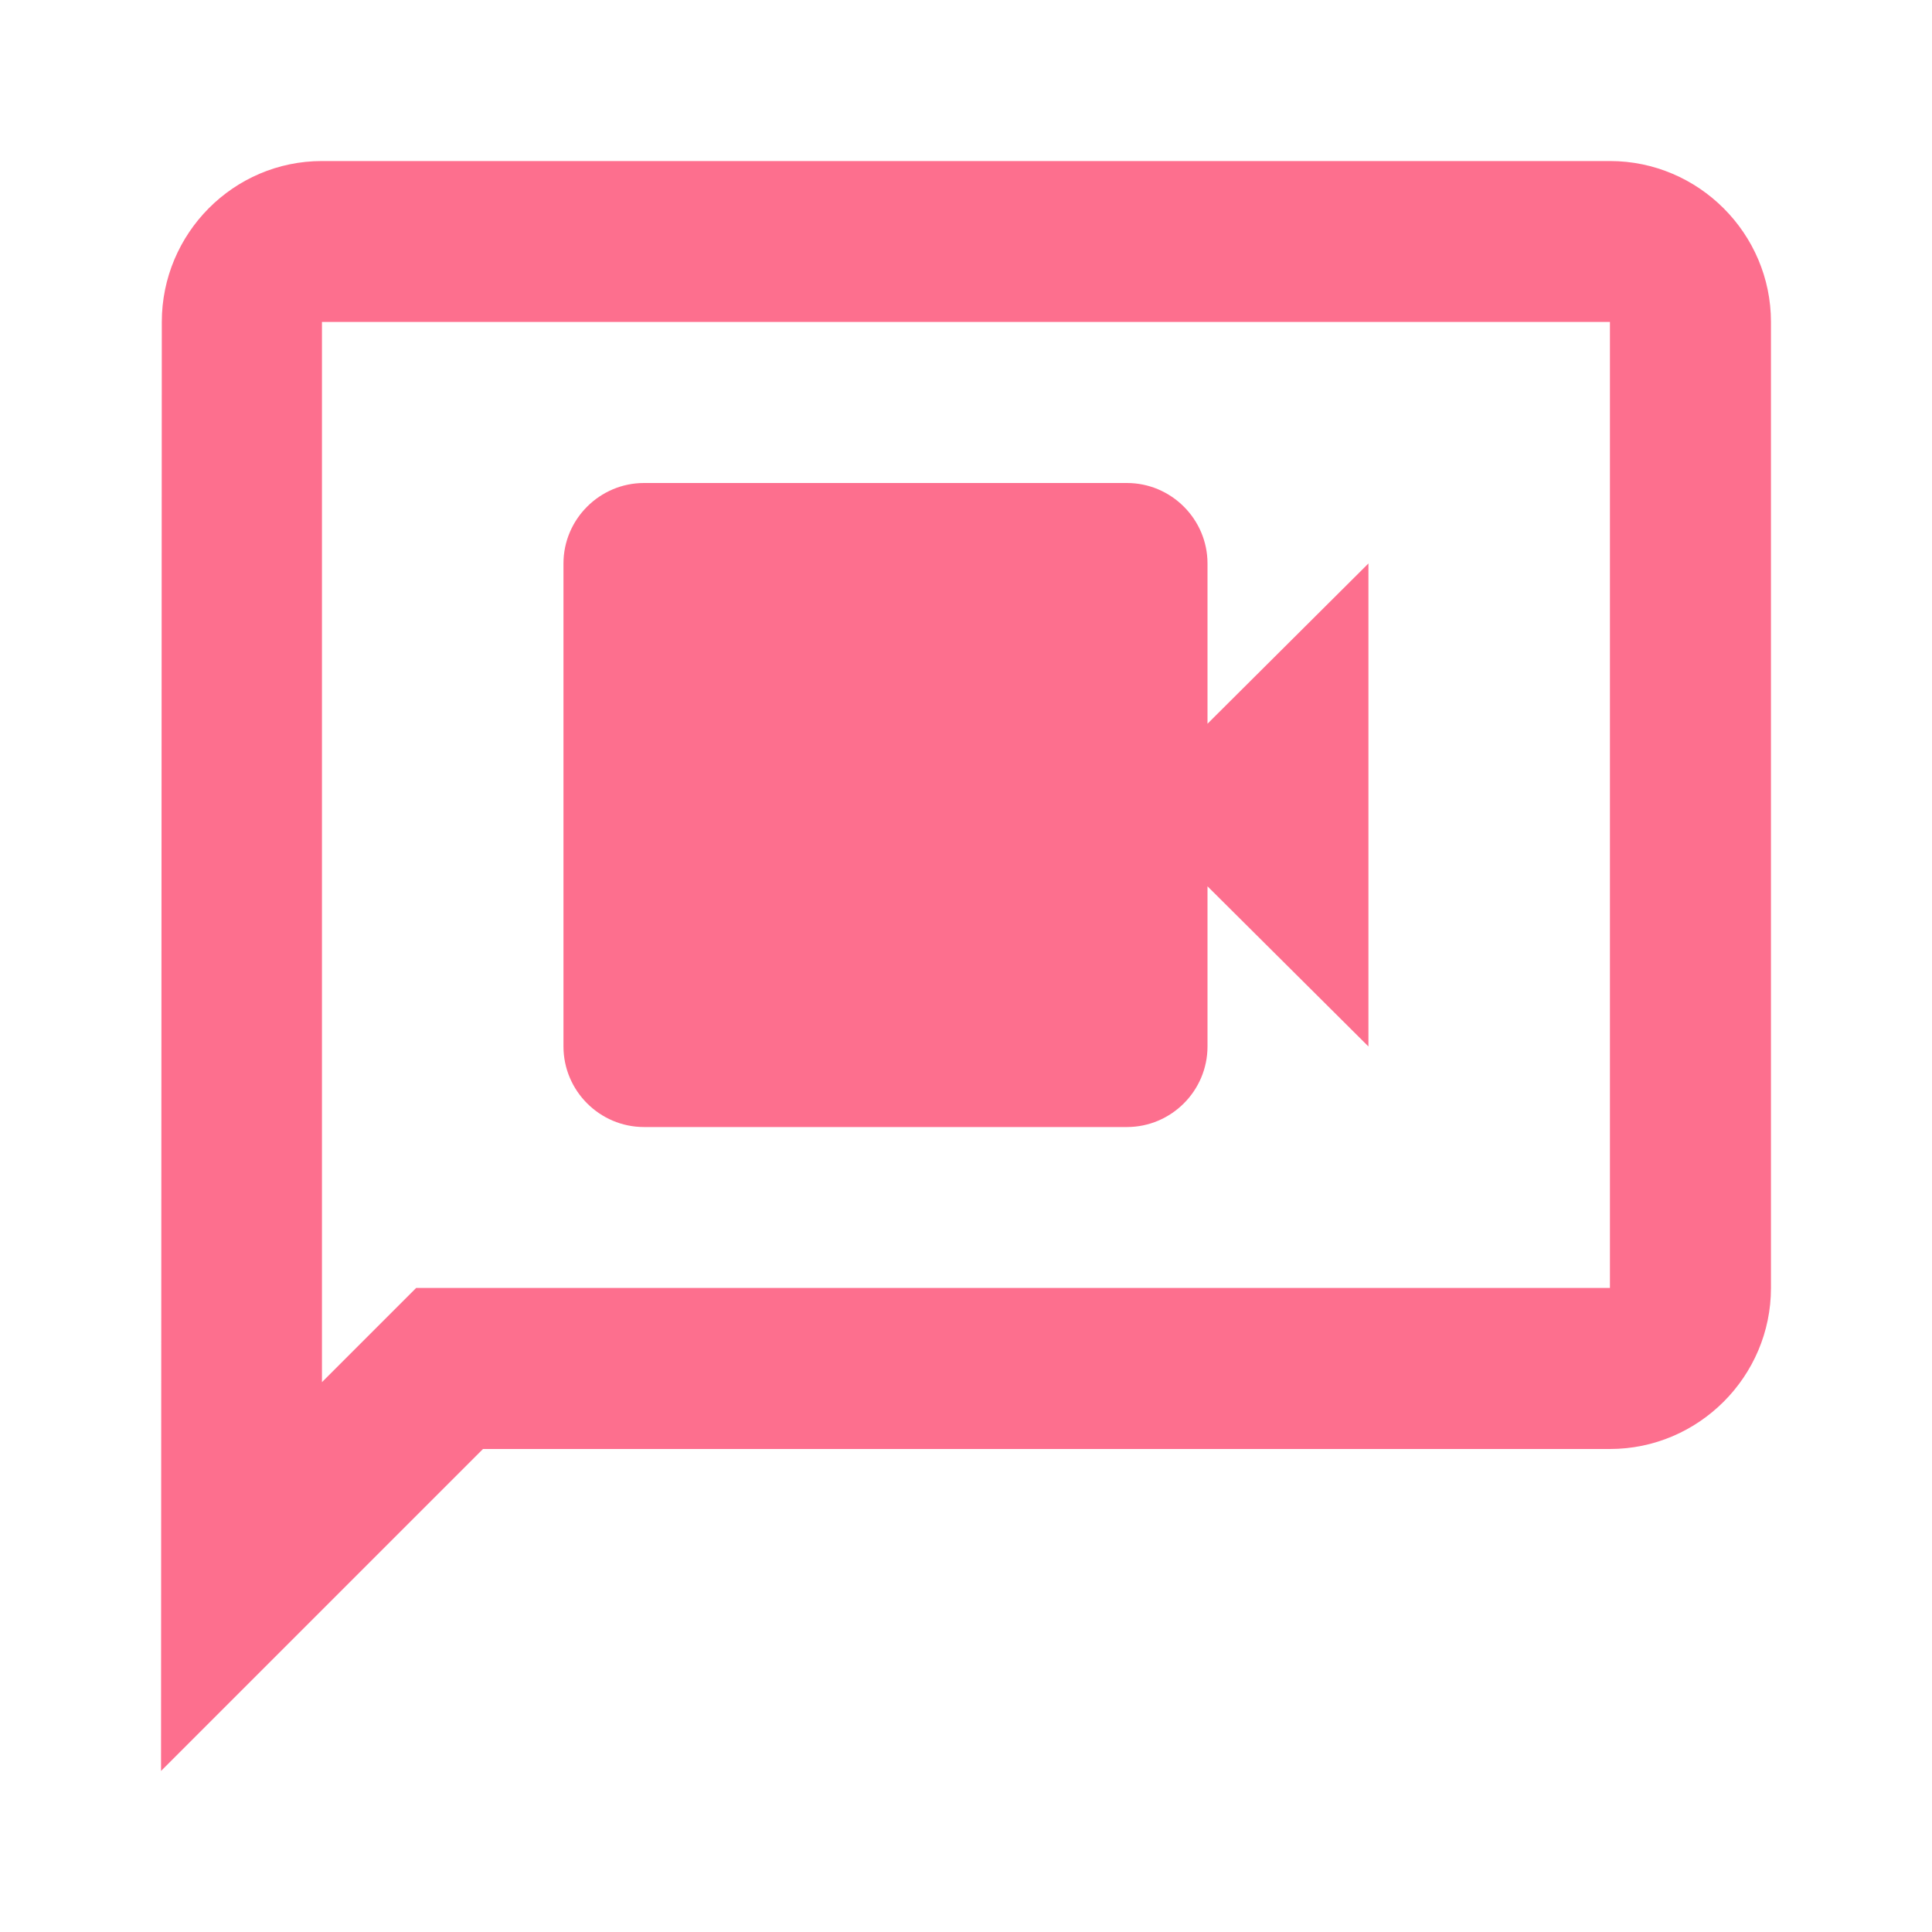
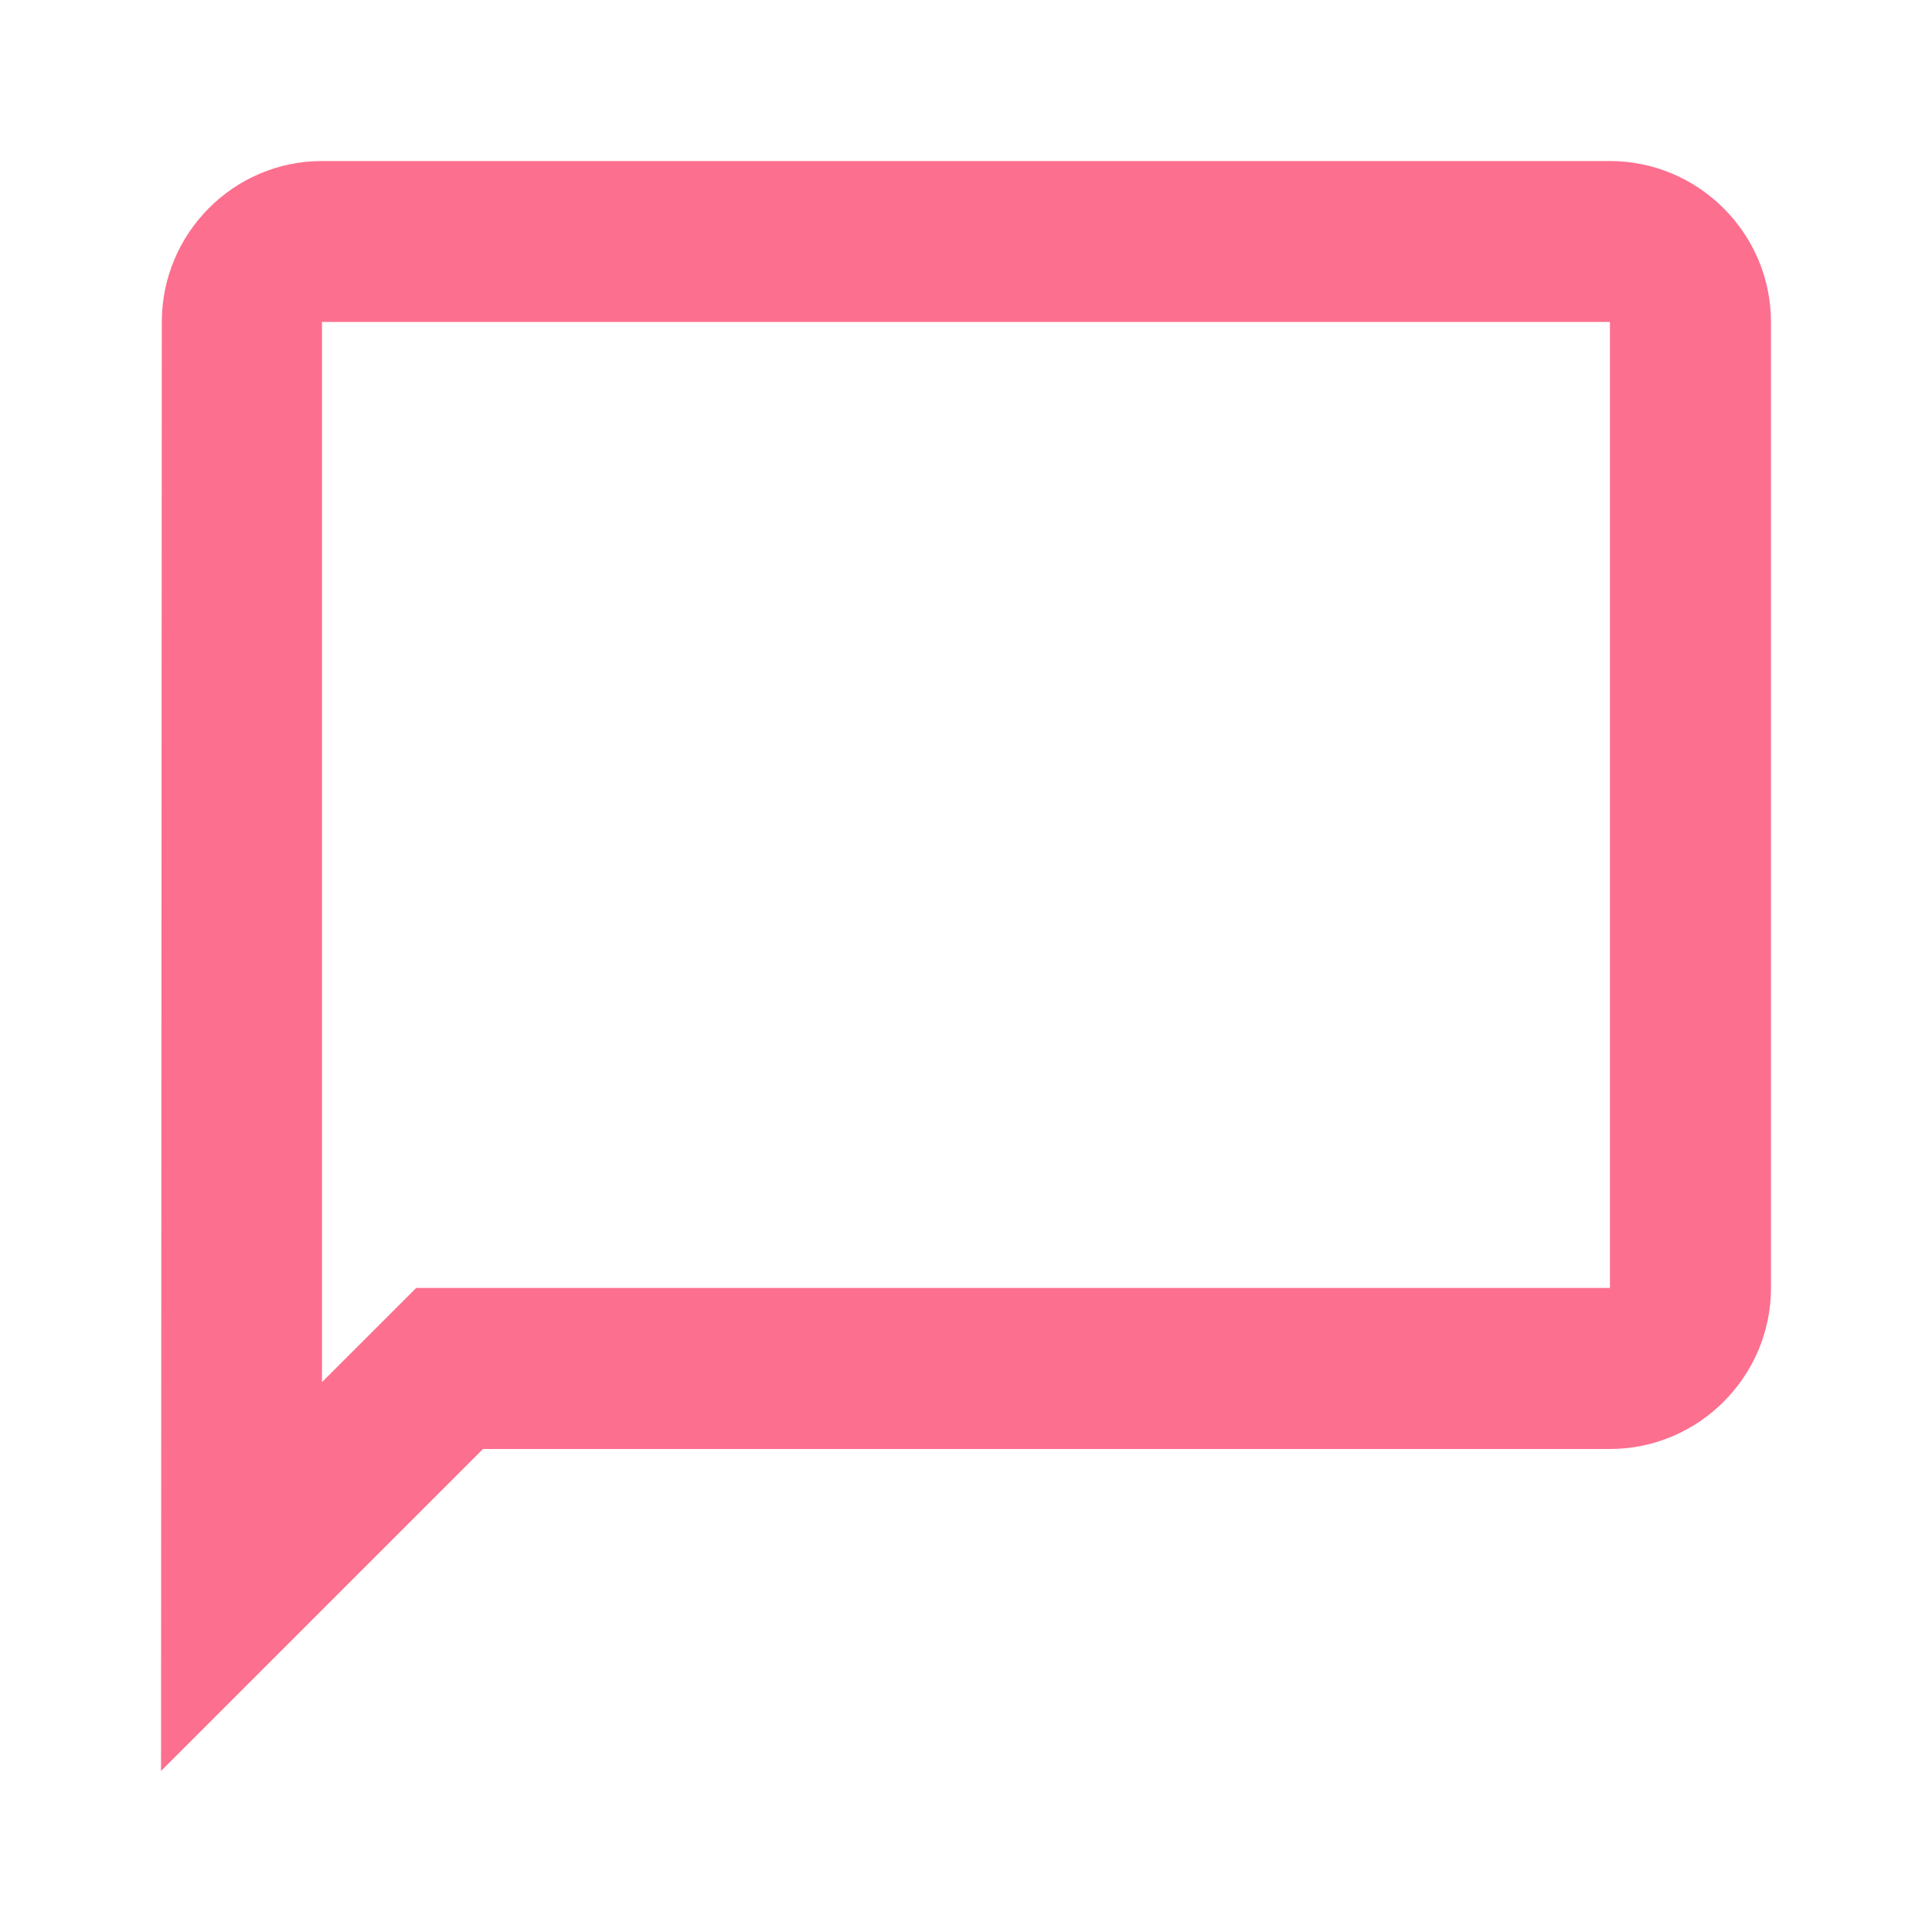
<svg xmlns="http://www.w3.org/2000/svg" width="20" height="20" viewBox="0 0 20 20" fill="none">
  <g id="video_chat">
    <g id="Vector">
      <path d="M16.666 1.667H3.333C2.417 1.667 1.675 2.417 1.675 3.333L1.667 18.333L5 15H16.666C17.583 15 18.333 14.25 18.333 13.333V3.333C18.333 2.417 17.583 1.667 16.666 1.667ZM16.666 13.333H4.308L3.333 14.308V3.333H16.666V13.333Z" fill="#FD6F8E" />
-       <path d="M6.667 11.667H11.666C12.125 11.667 12.5 11.292 12.5 10.833V9.175L14.166 10.833V5.833L12.5 7.492V5.833C12.5 5.375 12.125 5 11.666 5H6.667C6.208 5 5.833 5.375 5.833 5.833V10.833C5.833 11.292 6.208 11.667 6.667 11.667Z" fill="#FD6F8E" />
    </g>
  </g>
</svg>